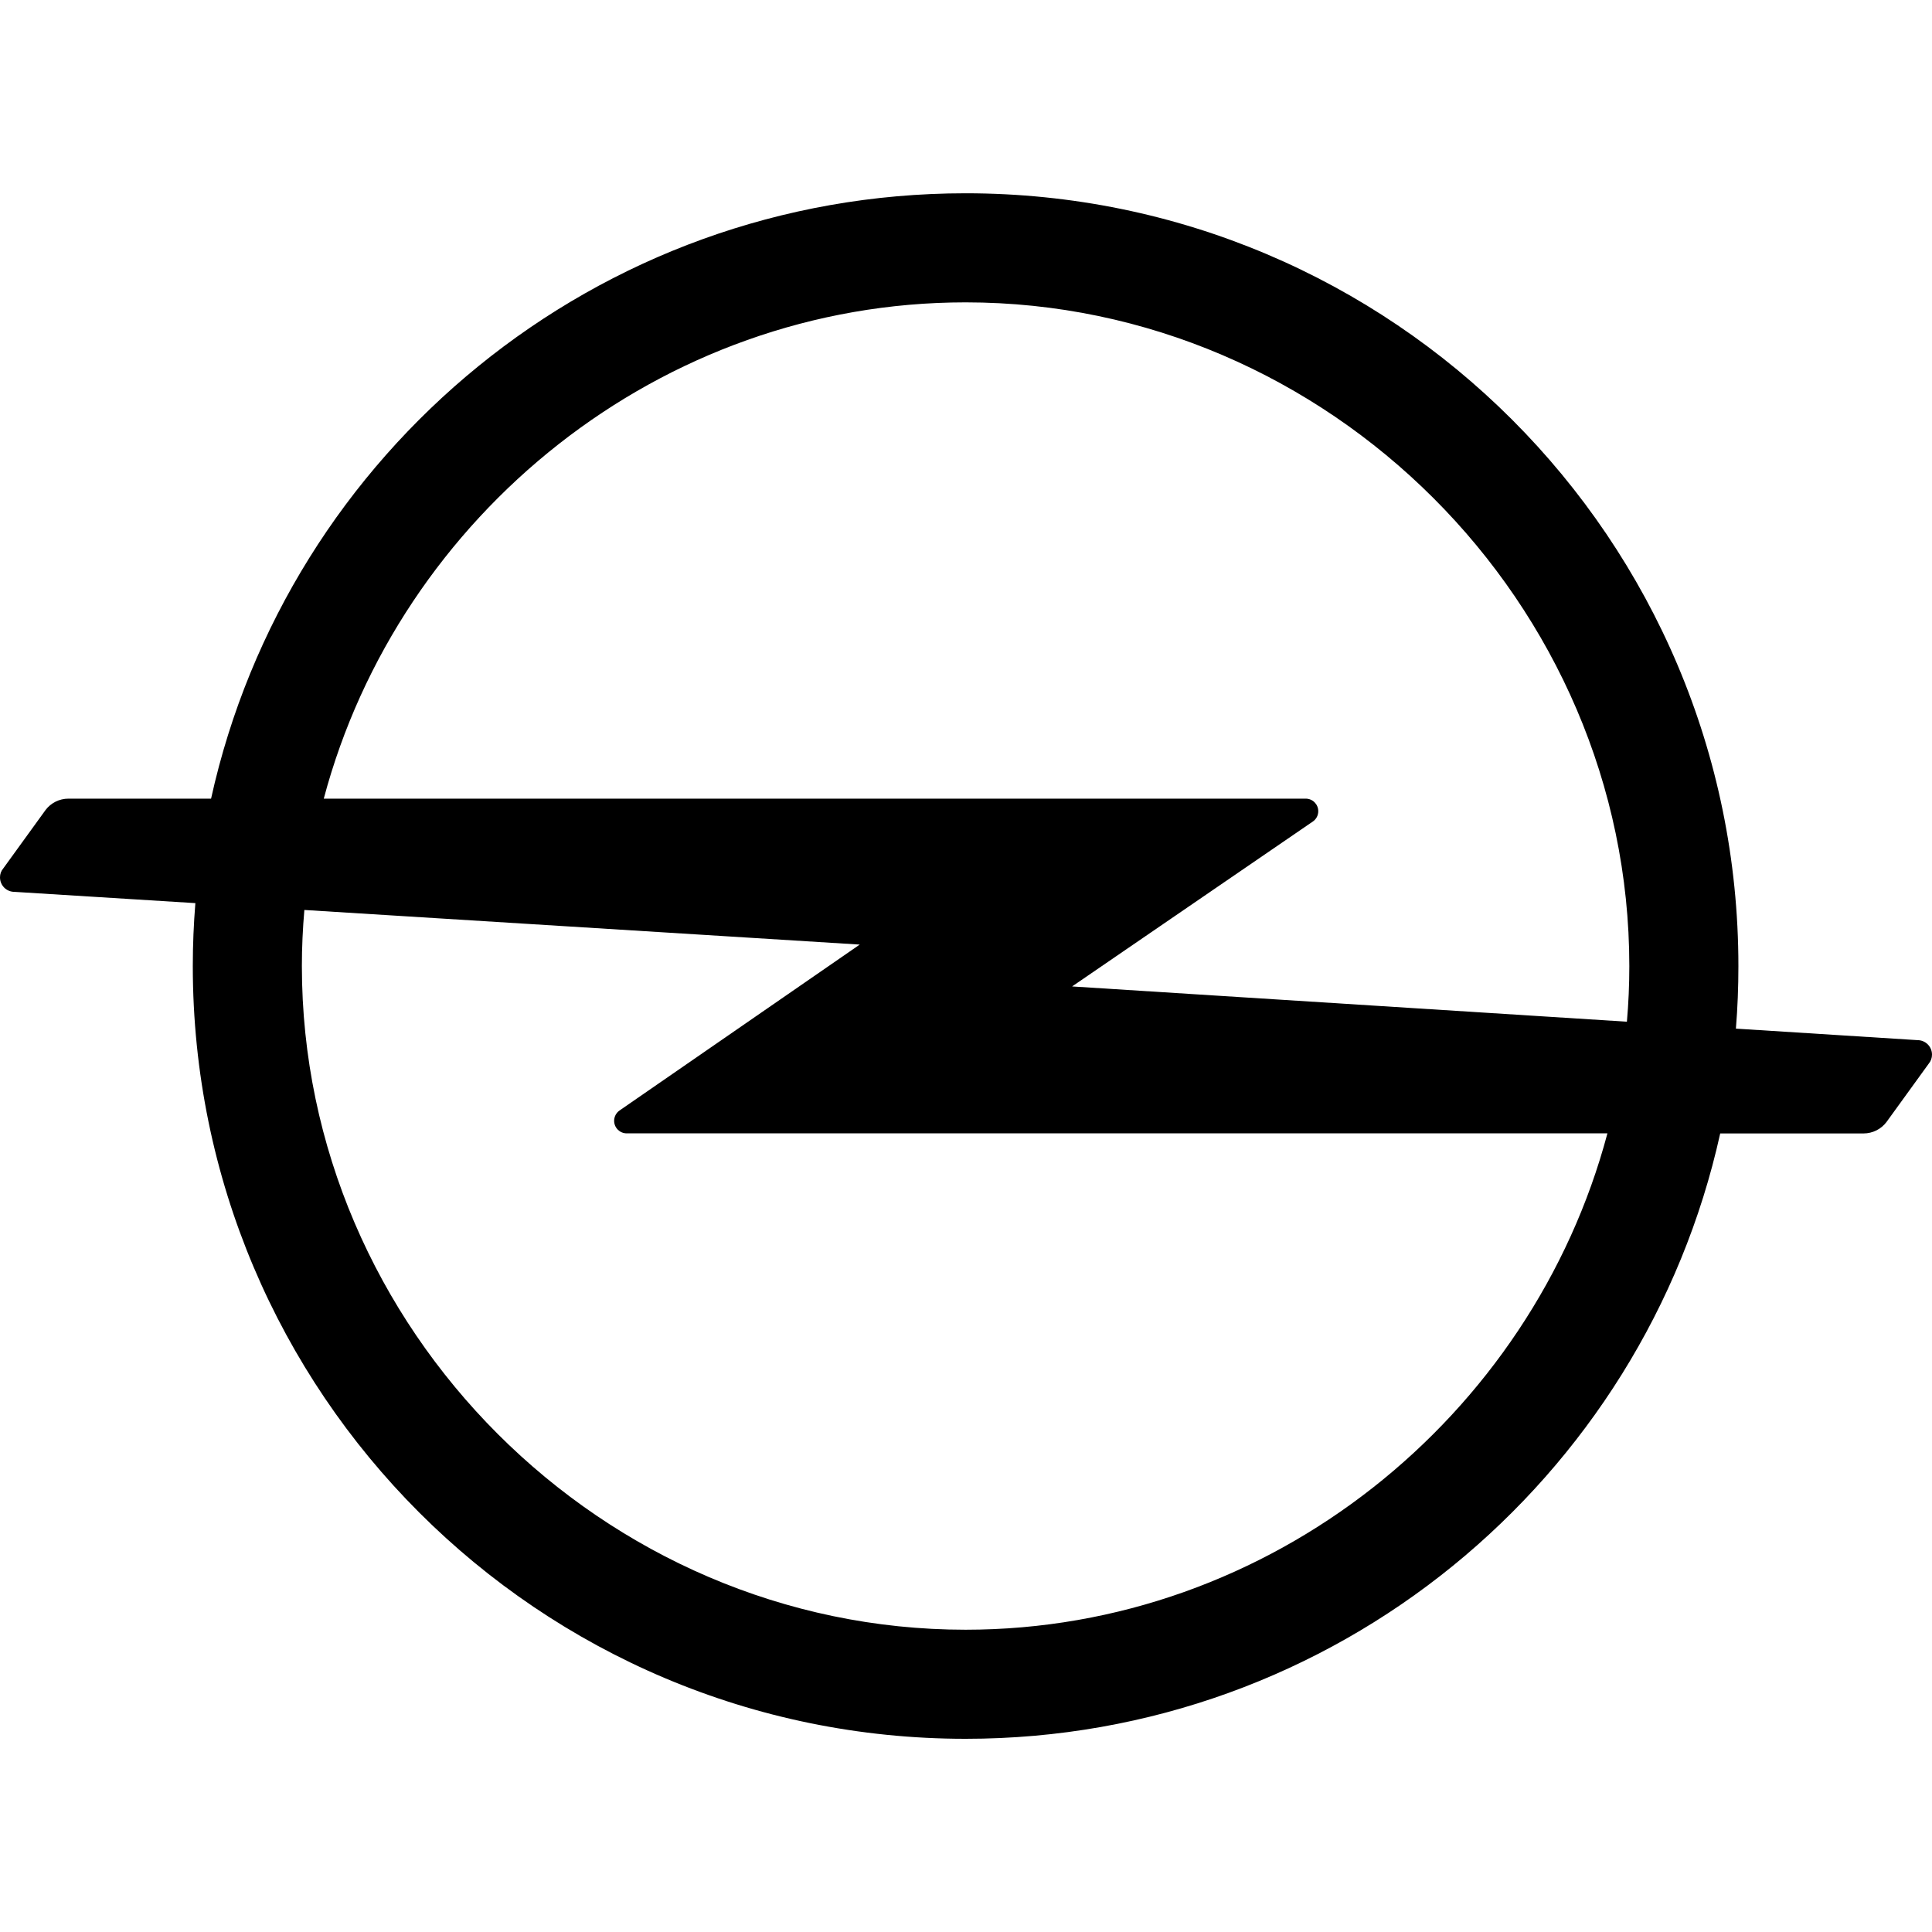
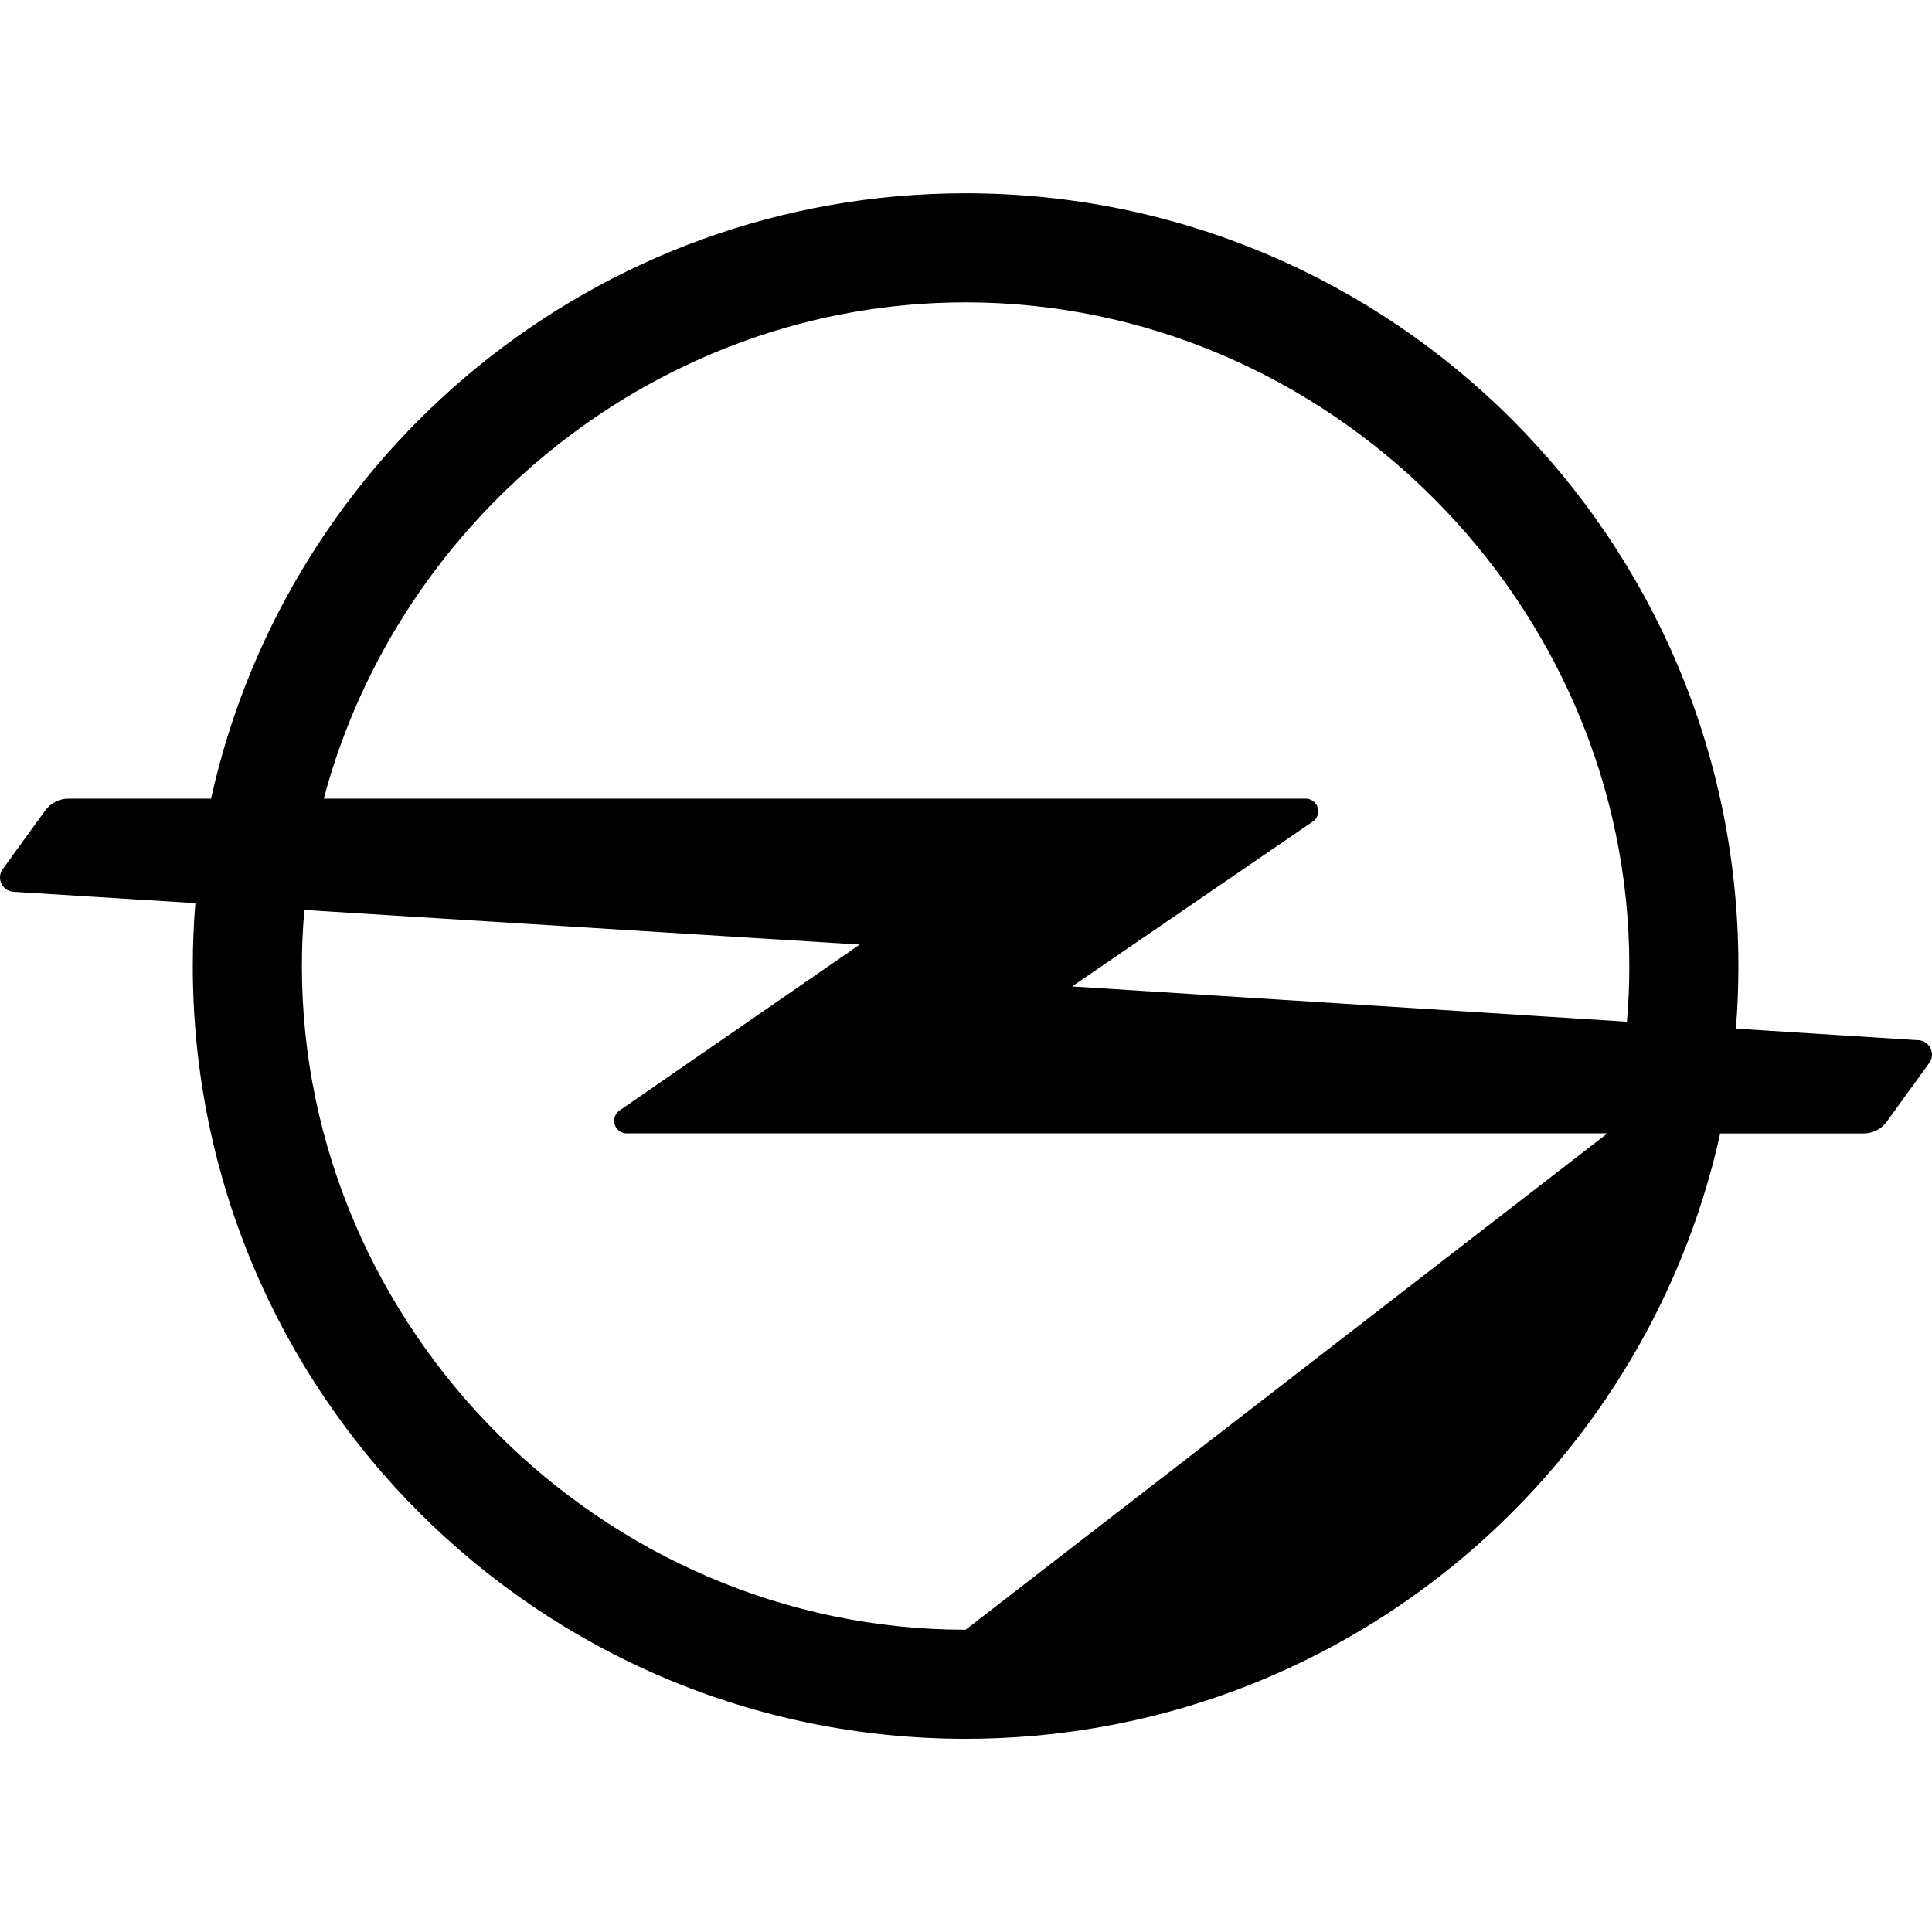
<svg xmlns="http://www.w3.org/2000/svg" fill="#000000" width="800px" height="800px" viewBox="0 0 24 24" role="img">
  <title>Opel icon</title>
-   <path d="M23.82,12.921L23.82,12.921l-2.256-0.143c0.021-0.256,0.031-0.516,0.031-0.777c0-5.302-4.298-9.6-9.6-9.6 c-4.588,0-8.423,3.218-9.373,7.52H0.851c-0.116,0-0.22,0.055-0.285,0.141l-0.527,0.728C0.014,10.819,0,10.857,0,10.899 c0,0.1,0.08,0.18,0.18,0.18l2.247,0.14C2.406,11.477,2.395,11.737,2.395,12c0,5.302,4.298,9.6,9.6,9.6 c4.588,0,8.423-3.218,9.374-7.52h1.78c0.116,0,0.22-0.055,0.285-0.141l0.527-0.728C23.986,13.181,24,13.143,24,13.101 C24,13.001,23.919,12.921,23.82,12.921z M11.995,20.245L11.995,20.245c-4.507,0-8.245-3.738-8.245-8.245 c0-0.234,0.011-0.467,0.031-0.696l6.899,0.43l-2.984,2.061c-0.04,0.028-0.067,0.075-0.067,0.128c0,0.086,0.07,0.156,0.156,0.156 h12.183C19.031,17.601,15.785,20.245,11.995,20.245z M20.21,12.692l-6.892-0.438l2.991-2.049c0.041-0.028,0.067-0.075,0.067-0.128 c0-0.086-0.07-0.156-0.156-0.156H4.022c0.937-3.521,4.183-6.165,7.973-6.165c0,0,0,0,0,0h0c0,0,0,0,0,0 c4.507,0,8.245,3.738,8.245,8.245C20.24,12.233,20.23,12.463,20.21,12.692z" />
+   <path d="M23.82,12.921L23.82,12.921l-2.256-0.143c0.021-0.256,0.031-0.516,0.031-0.777c0-5.302-4.298-9.6-9.6-9.6 c-4.588,0-8.423,3.218-9.373,7.52H0.851c-0.116,0-0.22,0.055-0.285,0.141l-0.527,0.728C0.014,10.819,0,10.857,0,10.899 c0,0.1,0.08,0.18,0.18,0.18l2.247,0.14C2.406,11.477,2.395,11.737,2.395,12c0,5.302,4.298,9.6,9.6,9.6 c4.588,0,8.423-3.218,9.374-7.52h1.78c0.116,0,0.22-0.055,0.285-0.141l0.527-0.728C23.986,13.181,24,13.143,24,13.101 C24,13.001,23.919,12.921,23.82,12.921z M11.995,20.245L11.995,20.245c-4.507,0-8.245-3.738-8.245-8.245 c0-0.234,0.011-0.467,0.031-0.696l6.899,0.43l-2.984,2.061c-0.04,0.028-0.067,0.075-0.067,0.128c0,0.086,0.07,0.156,0.156,0.156 h12.183z M20.21,12.692l-6.892-0.438l2.991-2.049c0.041-0.028,0.067-0.075,0.067-0.128 c0-0.086-0.07-0.156-0.156-0.156H4.022c0.937-3.521,4.183-6.165,7.973-6.165c0,0,0,0,0,0h0c0,0,0,0,0,0 c4.507,0,8.245,3.738,8.245,8.245C20.24,12.233,20.23,12.463,20.21,12.692z" />
</svg>